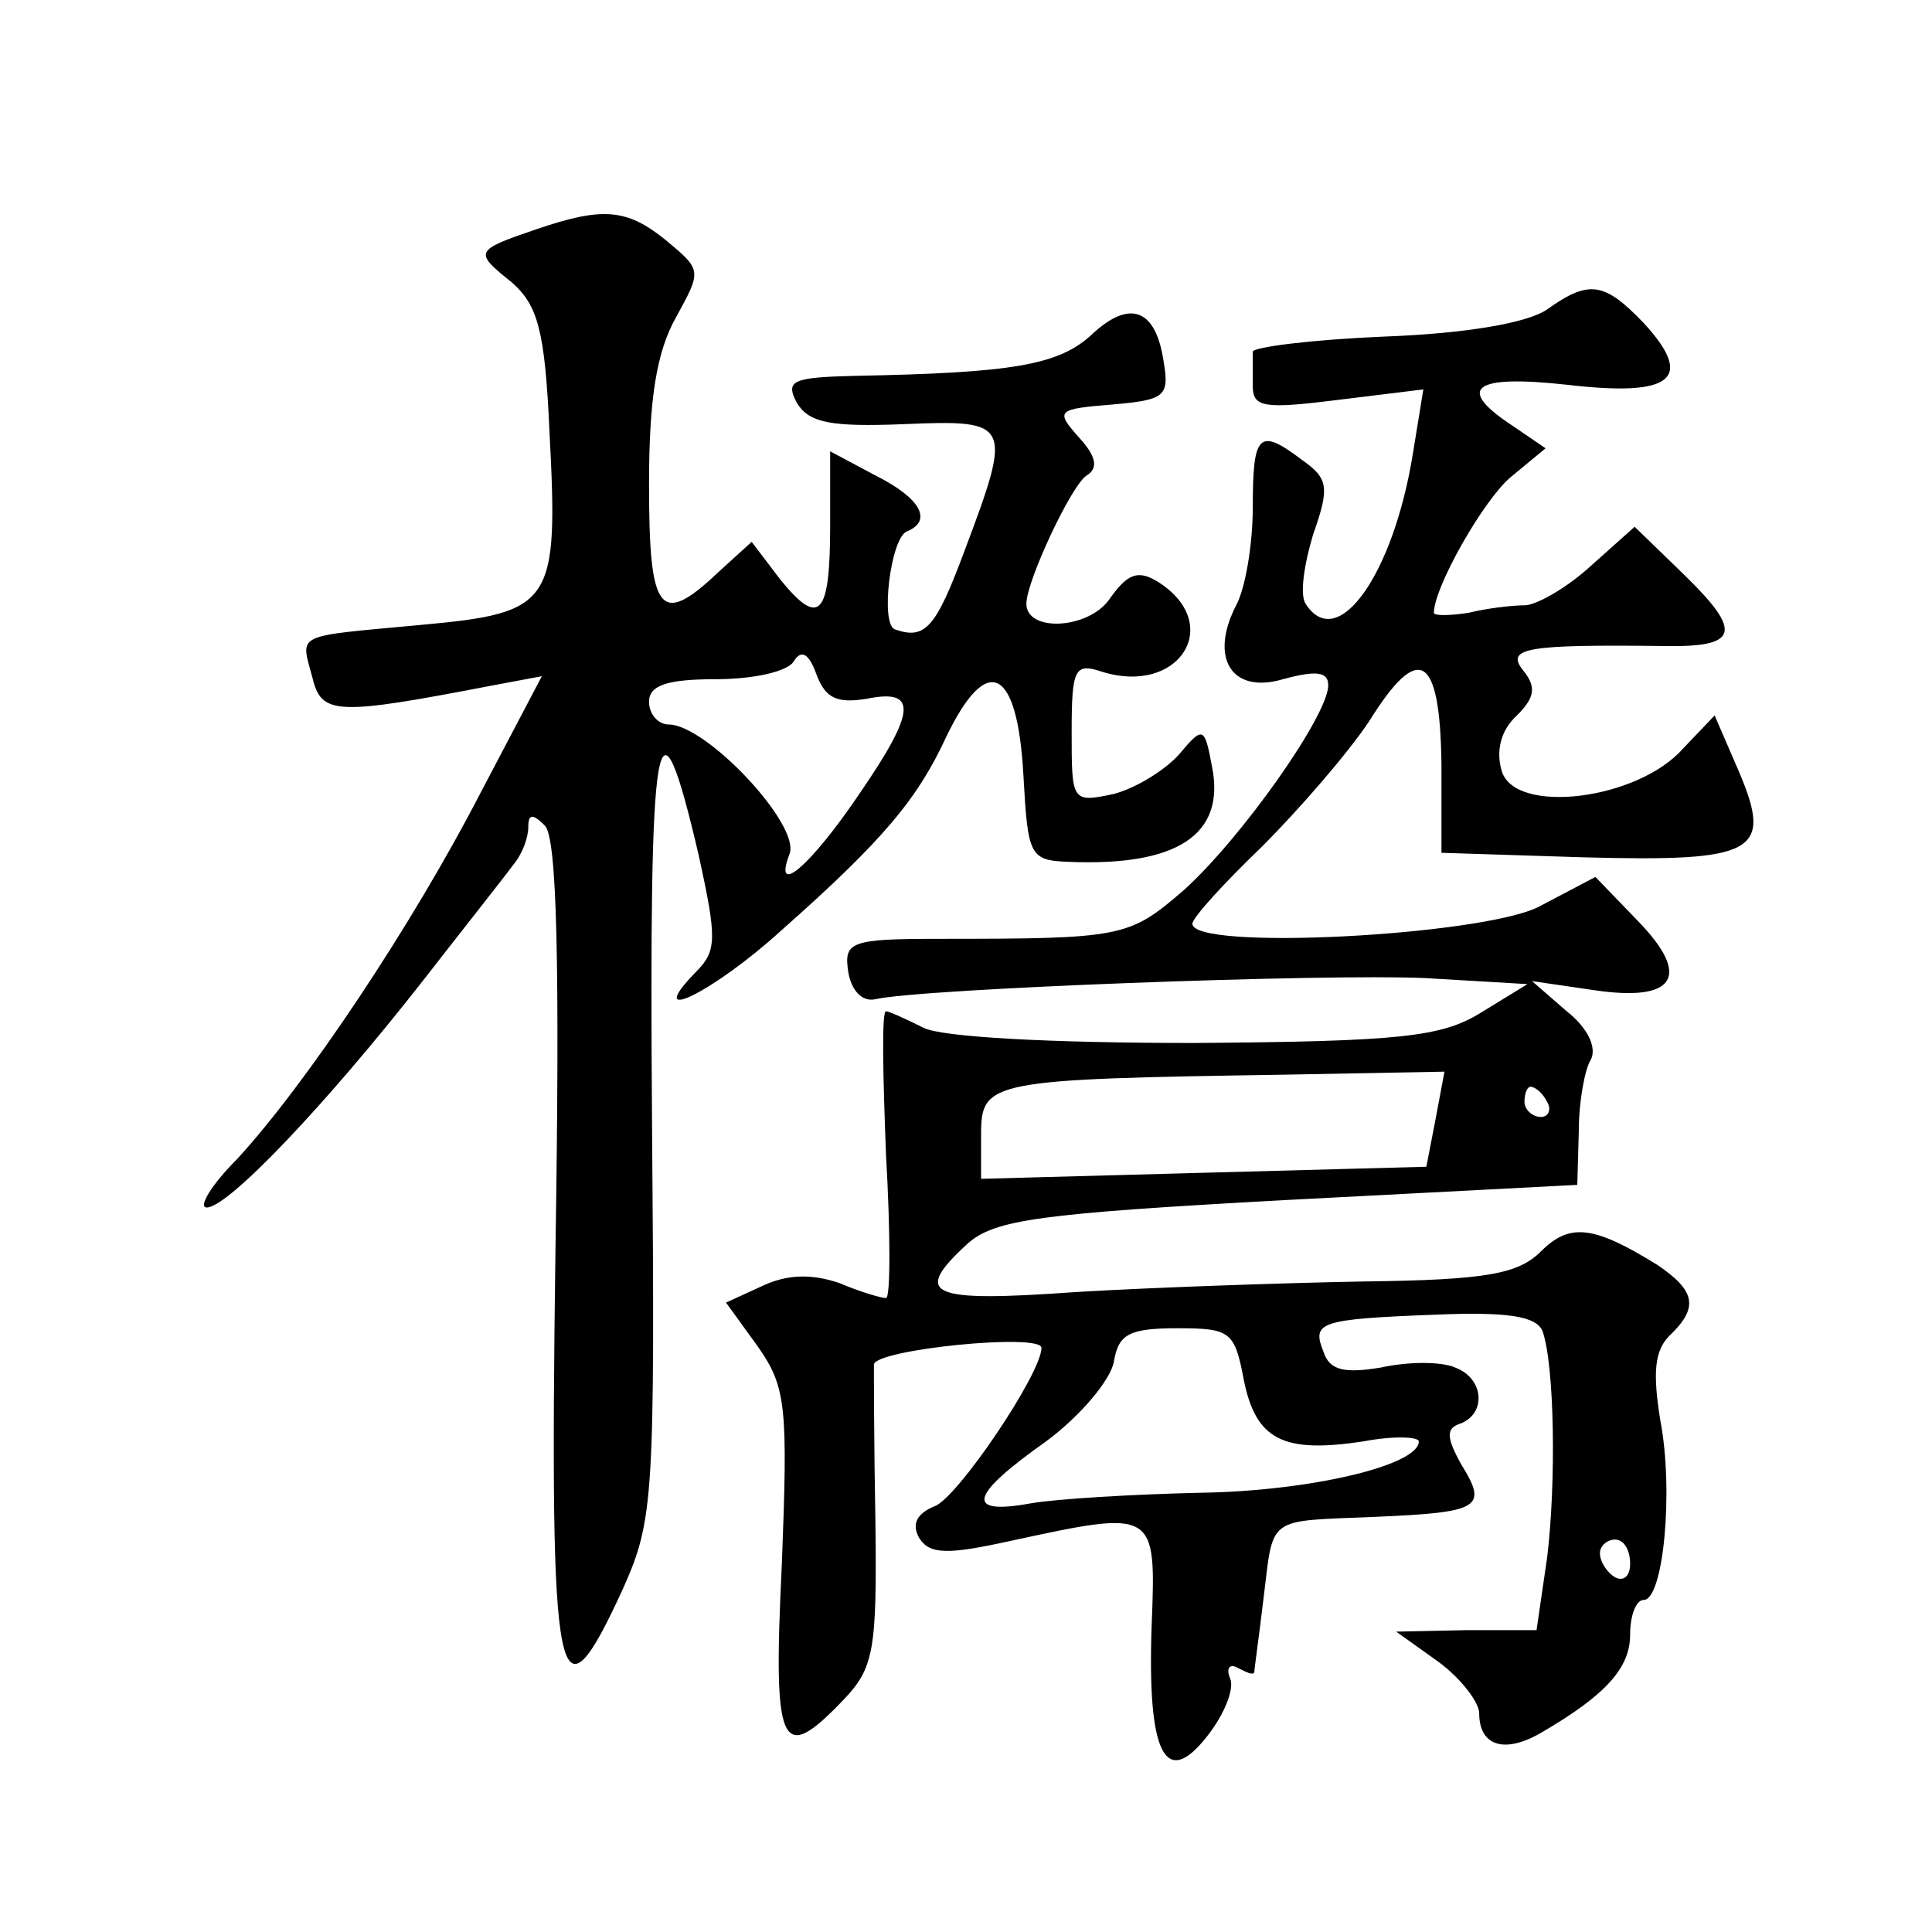
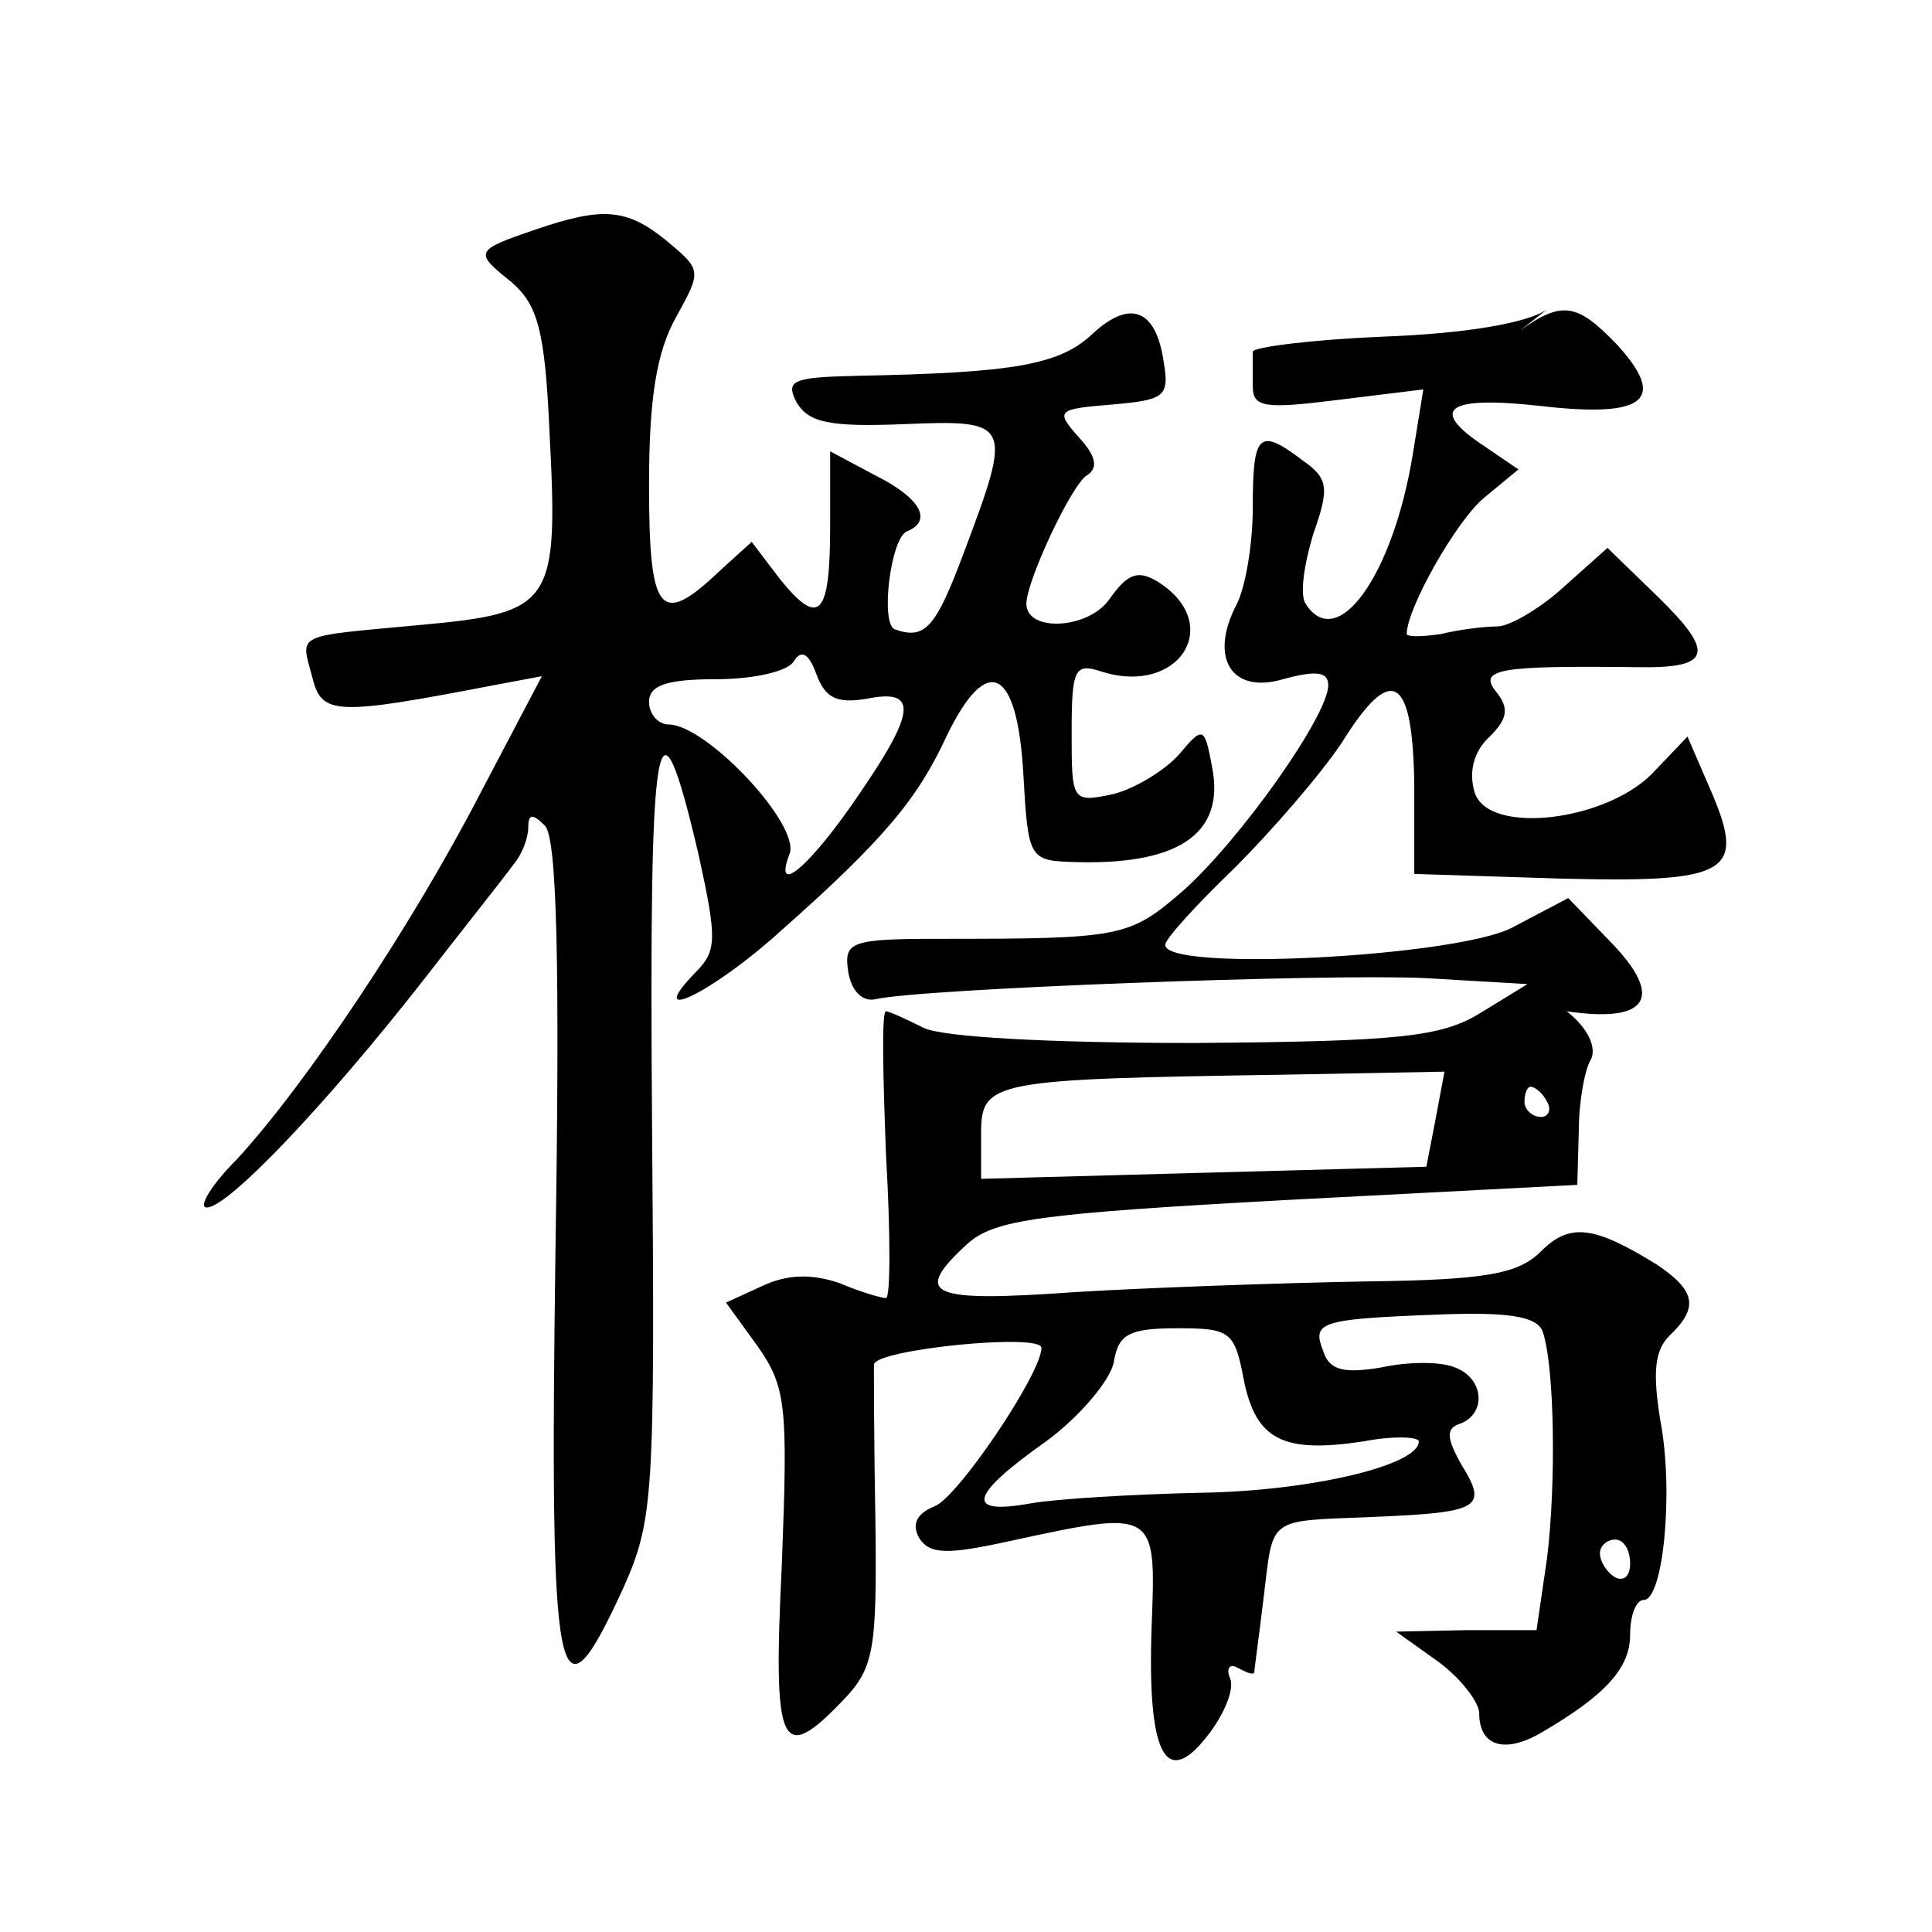
<svg xmlns="http://www.w3.org/2000/svg" version="1.0" width="128pt" height="128pt" viewBox="0 0 128 128" preserveAspectRatio="xMidYMid meet">
  <g transform="translate(0,128) scale(0.1,-0.1)" fill="#0" stroke="none">
-     <path d="M355 1128 c-41 -14 -41 -15 -16 -35 17 -15 22 -31 25 -98 6 -115 3 -121 -85 -129 -85 -8 -80 -5 -72 -35 6 -25 16 -25 120 -5 l32 6 -41 -78 c-45 -87 -115 -192 -161 -242 -17 -17 -26 -32 -20 -32 14 0 78 67 143 150 28 36 55 70 60 77 6 7 10 18 10 25 0 9 3 9 11 1 8 -8 10 -91 7 -282 -4 -295 1 -319 45 -223 20 45 21 60 19 307 -2 266 3 298 31 178 12 -55 12 -63 -2 -77 -36 -37 12 -13 56 27 69 61 91 88 110 129 27 56 47 46 51 -25 3 -54 4 -57 30 -58 72 -3 104 18 95 63 -5 27 -6 27 -22 8 -9 -10 -28 -22 -43 -26 -28 -6 -28 -5 -28 41 0 42 2 46 20 40 51 -16 81 31 38 59 -14 9 -21 6 -33 -11 -14 -20 -55 -22 -55 -3 0 15 30 79 40 85 8 5 6 13 -5 25 -16 18 -15 19 22 22 34 3 38 5 34 28 -5 35 -22 42 -47 19 -22 -21 -53 -26 -157 -28 -42 -1 -47 -3 -39 -18 8 -13 22 -16 71 -14 71 3 72 1 40 -84 -19 -51 -26 -59 -46 -52 -10 3 -3 61 8 65 17 7 9 22 -21 37 l-30 16 0 -49 c0 -60 -7 -68 -33 -36 l-19 25 -22 -20 c-39 -37 -46 -27 -46 58 0 57 5 88 18 111 17 31 17 31 -7 51 -26 21 -42 22 -86 7z m219 -311 c34 7 33 -8 -4 -62 -33 -49 -58 -70 -47 -41 8 19 -55 86 -80 86 -7 0 -13 7 -13 15 0 11 12 15 44 15 25 0 48 5 52 12 5 8 10 5 15 -9 6 -16 14 -19 33 -16z M1025 1075 c-13 -9 -54 -16 -108 -18 -48 -2 -87 -7 -87 -10 0 -4 0 -14 0 -23 0 -14 8 -15 56 -9 l57 7 -7 -43 c-13 -80 -50 -132 -71 -99 -4 6 -1 26 5 46 11 31 10 37 -7 49 -29 22 -33 18 -33 -31 0 -25 -5 -54 -11 -65 -18 -35 -3 -59 31 -49 22 6 30 5 30 -4 0 -20 -58 -102 -96 -136 -36 -31 -40 -32 -162 -32 -59 0 -63 -2 -60 -22 2 -12 9 -20 18 -18 30 7 298 17 364 14 l68 -4 -31 -19 c-26 -16 -53 -19 -190 -20 -97 0 -167 4 -179 10 -12 6 -23 11 -25 11 -3 0 -2 -43 0 -95 3 -52 3 -95 0 -95 -3 0 -17 4 -31 10 -18 6 -34 6 -51 -2 l-24 -11 21 -29 c19 -27 20 -40 16 -144 -6 -123 -1 -134 41 -90 20 21 22 33 21 117 -1 52 -1 99 -1 105 1 10 111 21 111 11 0 -17 -56 -100 -71 -105 -12 -5 -15 -12 -10 -21 7 -11 19 -11 60 -2 97 21 97 21 94 -56 -3 -85 9 -109 37 -73 11 14 18 31 15 38 -3 7 0 10 5 7 6 -3 10 -5 11 -3 0 2 3 23 6 48 7 56 1 52 73 55 71 3 76 6 58 35 -10 18 -10 24 0 27 17 7 15 30 -4 37 -9 4 -31 4 -49 0 -24 -4 -34 -2 -38 10 -8 20 -4 22 74 25 48 2 67 -1 71 -11 8 -23 9 -101 3 -150 l-7 -48 -46 0 -47 -1 28 -20 c15 -11 27 -27 27 -34 0 -22 17 -27 41 -13 43 25 59 43 59 65 0 13 4 23 9 23 13 0 20 72 11 119 -5 31 -4 46 6 56 20 19 17 30 -8 47 -42 26 -58 28 -77 9 -15 -15 -36 -19 -117 -20 -55 -1 -141 -4 -191 -7 -98 -7 -109 -2 -72 32 18 16 47 20 212 29 l192 10 1 36 c0 19 4 41 8 47 4 8 -2 21 -16 32 l-23 20 41 -6 c54 -8 65 9 29 46 l-28 29 -38 -20 c-39 -19 -229 -29 -229 -11 0 4 21 27 46 51 25 25 57 62 71 83 33 53 47 45 48 -28 l0 -59 94 -3 c114 -3 126 3 103 57 l-16 37 -21 -22 c-30 -34 -111 -44 -120 -15 -4 13 -1 27 10 37 12 12 13 19 4 30 -12 15 4 17 93 16 50 -1 53 9 14 47 l-33 32 -28 -25 c-15 -14 -35 -26 -44 -27 -9 0 -26 -2 -38 -5 -13 -2 -23 -2 -23 0 0 17 33 75 51 90 l23 19 -22 15 c-38 25 -26 34 37 27 69 -8 84 4 50 41 -26 27 -36 29 -64 9z m-74 -537 l-6 -31 -148 -4 -147 -4 0 30 c0 35 7 36 201 39 l106 2 -6 -32z m74 12 c3 -5 1 -10 -4 -10 -6 0 -11 5 -11 10 0 6 2 10 4 10 3 0 8 -4 11 -10z m-201 -184 c8 -40 26 -49 79 -41 21 4 37 3 37 0 0 -16 -73 -33 -145 -34 -44 -1 -95 -4 -112 -7 -44 -8 -41 5 10 41 23 17 43 41 45 53 3 18 10 22 42 22 35 0 38 -2 44 -34z m256 -122 c0 -8 -4 -12 -10 -9 -5 3 -10 10 -10 16 0 5 5 9 10 9 6 0 10 -7 10 -16z" />
+     <path d="M355 1128 c-41 -14 -41 -15 -16 -35 17 -15 22 -31 25 -98 6 -115 3 -121 -85 -129 -85 -8 -80 -5 -72 -35 6 -25 16 -25 120 -5 l32 6 -41 -78 c-45 -87 -115 -192 -161 -242 -17 -17 -26 -32 -20 -32 14 0 78 67 143 150 28 36 55 70 60 77 6 7 10 18 10 25 0 9 3 9 11 1 8 -8 10 -91 7 -282 -4 -295 1 -319 45 -223 20 45 21 60 19 307 -2 266 3 298 31 178 12 -55 12 -63 -2 -77 -36 -37 12 -13 56 27 69 61 91 88 110 129 27 56 47 46 51 -25 3 -54 4 -57 30 -58 72 -3 104 18 95 63 -5 27 -6 27 -22 8 -9 -10 -28 -22 -43 -26 -28 -6 -28 -5 -28 41 0 42 2 46 20 40 51 -16 81 31 38 59 -14 9 -21 6 -33 -11 -14 -20 -55 -22 -55 -3 0 15 30 79 40 85 8 5 6 13 -5 25 -16 18 -15 19 22 22 34 3 38 5 34 28 -5 35 -22 42 -47 19 -22 -21 -53 -26 -157 -28 -42 -1 -47 -3 -39 -18 8 -13 22 -16 71 -14 71 3 72 1 40 -84 -19 -51 -26 -59 -46 -52 -10 3 -3 61 8 65 17 7 9 22 -21 37 l-30 16 0 -49 c0 -60 -7 -68 -33 -36 l-19 25 -22 -20 c-39 -37 -46 -27 -46 58 0 57 5 88 18 111 17 31 17 31 -7 51 -26 21 -42 22 -86 7z m219 -311 c34 7 33 -8 -4 -62 -33 -49 -58 -70 -47 -41 8 19 -55 86 -80 86 -7 0 -13 7 -13 15 0 11 12 15 44 15 25 0 48 5 52 12 5 8 10 5 15 -9 6 -16 14 -19 33 -16z M1025 1075 c-13 -9 -54 -16 -108 -18 -48 -2 -87 -7 -87 -10 0 -4 0 -14 0 -23 0 -14 8 -15 56 -9 l57 7 -7 -43 c-13 -80 -50 -132 -71 -99 -4 6 -1 26 5 46 11 31 10 37 -7 49 -29 22 -33 18 -33 -31 0 -25 -5 -54 -11 -65 -18 -35 -3 -59 31 -49 22 6 30 5 30 -4 0 -20 -58 -102 -96 -136 -36 -31 -40 -32 -162 -32 -59 0 -63 -2 -60 -22 2 -12 9 -20 18 -18 30 7 298 17 364 14 l68 -4 -31 -19 c-26 -16 -53 -19 -190 -20 -97 0 -167 4 -179 10 -12 6 -23 11 -25 11 -3 0 -2 -43 0 -95 3 -52 3 -95 0 -95 -3 0 -17 4 -31 10 -18 6 -34 6 -51 -2 l-24 -11 21 -29 c19 -27 20 -40 16 -144 -6 -123 -1 -134 41 -90 20 21 22 33 21 117 -1 52 -1 99 -1 105 1 10 111 21 111 11 0 -17 -56 -100 -71 -105 -12 -5 -15 -12 -10 -21 7 -11 19 -11 60 -2 97 21 97 21 94 -56 -3 -85 9 -109 37 -73 11 14 18 31 15 38 -3 7 0 10 5 7 6 -3 10 -5 11 -3 0 2 3 23 6 48 7 56 1 52 73 55 71 3 76 6 58 35 -10 18 -10 24 0 27 17 7 15 30 -4 37 -9 4 -31 4 -49 0 -24 -4 -34 -2 -38 10 -8 20 -4 22 74 25 48 2 67 -1 71 -11 8 -23 9 -101 3 -150 l-7 -48 -46 0 -47 -1 28 -20 c15 -11 27 -27 27 -34 0 -22 17 -27 41 -13 43 25 59 43 59 65 0 13 4 23 9 23 13 0 20 72 11 119 -5 31 -4 46 6 56 20 19 17 30 -8 47 -42 26 -58 28 -77 9 -15 -15 -36 -19 -117 -20 -55 -1 -141 -4 -191 -7 -98 -7 -109 -2 -72 32 18 16 47 20 212 29 l192 10 1 36 c0 19 4 41 8 47 4 8 -2 21 -16 32 c54 -8 65 9 29 46 l-28 29 -38 -20 c-39 -19 -229 -29 -229 -11 0 4 21 27 46 51 25 25 57 62 71 83 33 53 47 45 48 -28 l0 -59 94 -3 c114 -3 126 3 103 57 l-16 37 -21 -22 c-30 -34 -111 -44 -120 -15 -4 13 -1 27 10 37 12 12 13 19 4 30 -12 15 4 17 93 16 50 -1 53 9 14 47 l-33 32 -28 -25 c-15 -14 -35 -26 -44 -27 -9 0 -26 -2 -38 -5 -13 -2 -23 -2 -23 0 0 17 33 75 51 90 l23 19 -22 15 c-38 25 -26 34 37 27 69 -8 84 4 50 41 -26 27 -36 29 -64 9z m-74 -537 l-6 -31 -148 -4 -147 -4 0 30 c0 35 7 36 201 39 l106 2 -6 -32z m74 12 c3 -5 1 -10 -4 -10 -6 0 -11 5 -11 10 0 6 2 10 4 10 3 0 8 -4 11 -10z m-201 -184 c8 -40 26 -49 79 -41 21 4 37 3 37 0 0 -16 -73 -33 -145 -34 -44 -1 -95 -4 -112 -7 -44 -8 -41 5 10 41 23 17 43 41 45 53 3 18 10 22 42 22 35 0 38 -2 44 -34z m256 -122 c0 -8 -4 -12 -10 -9 -5 3 -10 10 -10 16 0 5 5 9 10 9 6 0 10 -7 10 -16z" />
  </g>
</svg>